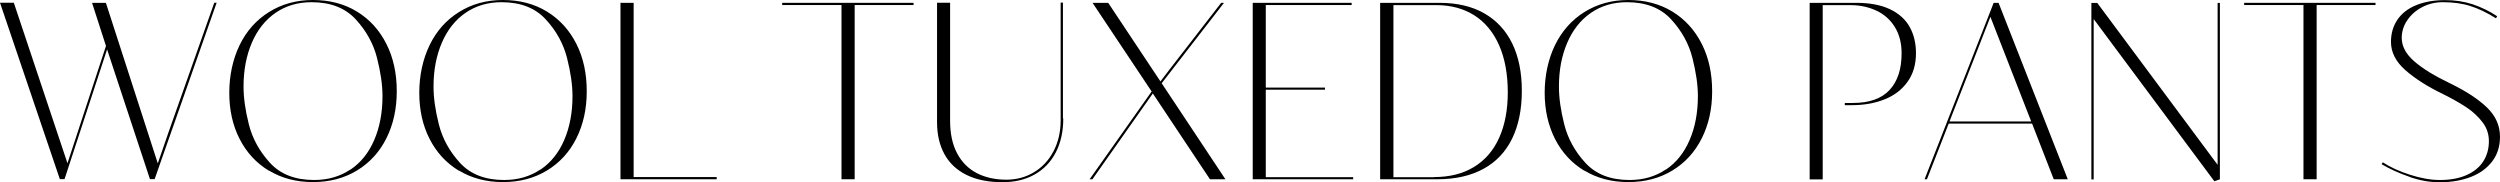
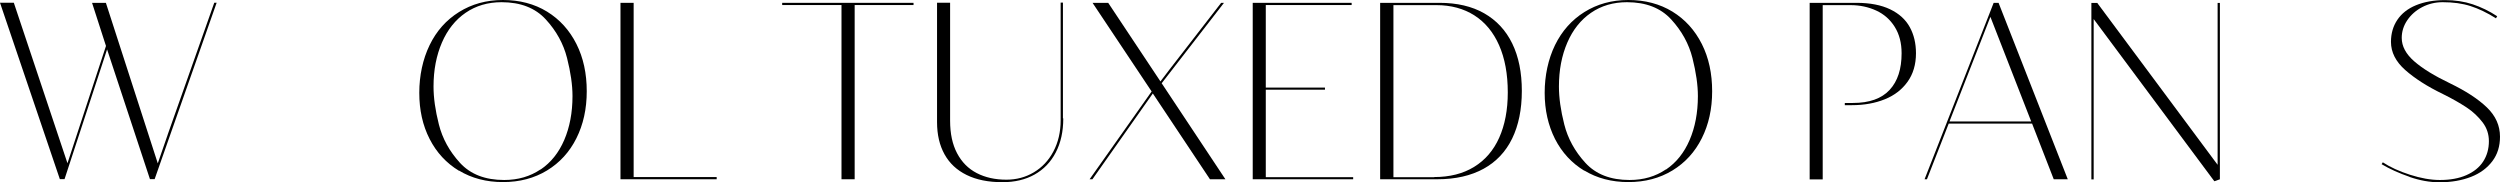
<svg xmlns="http://www.w3.org/2000/svg" width="192" height="14" viewBox="0 0 192 14" fill="none">
  <path d="M12.879 10.336L16.456 0.209H16.639L11.876 13.759H11.516L8.224 3.794L4.956 13.759H4.596L0 0.209H1.061L5.182 12.538L8.14 3.529L8.081 3.351L7.07 0.218H8.132L12.118 12.546L12.879 10.344V10.336Z" fill="black" />
-   <path d="M20.659 13.116C19.69 12.53 18.938 11.718 18.403 10.673C17.868 9.628 17.609 8.447 17.609 7.129C17.609 5.811 17.876 4.549 18.403 3.464C18.929 2.379 19.681 1.535 20.659 0.925C21.637 0.314 22.757 0 24.036 0C25.314 0 26.451 0.298 27.42 0.892C28.39 1.487 29.142 2.315 29.677 3.376C30.212 4.436 30.471 5.65 30.471 7.009C30.471 8.367 30.203 9.564 29.677 10.617C29.15 11.669 28.398 12.497 27.42 13.092C26.442 13.687 25.314 13.984 24.036 13.984C22.757 13.984 21.629 13.687 20.659 13.1V13.116ZM26.927 13.02C27.721 12.481 28.323 11.726 28.741 10.753C29.159 9.781 29.376 8.656 29.376 7.378C29.376 6.526 29.234 5.553 28.958 4.46C28.682 3.367 28.139 2.379 27.328 1.495C26.518 0.611 25.39 0.169 23.927 0.169C22.874 0.169 21.955 0.443 21.169 0.981C20.384 1.52 19.773 2.283 19.347 3.271C18.921 4.26 18.704 5.377 18.704 6.647C18.704 7.499 18.837 8.471 19.113 9.556C19.389 10.641 19.924 11.622 20.735 12.506C21.545 13.39 22.673 13.823 24.128 13.823C25.197 13.823 26.125 13.55 26.919 13.012L26.927 13.02Z" fill="black" />
  <path d="M35.251 13.116C34.282 12.53 33.529 11.718 32.995 10.673C32.46 9.628 32.201 8.447 32.201 7.129C32.201 5.811 32.468 4.549 32.995 3.464C33.521 2.379 34.273 1.535 35.251 0.925C36.229 0.314 37.349 0 38.627 0C39.906 0 41.043 0.298 42.012 0.892C42.982 1.487 43.734 2.315 44.269 3.376C44.803 4.436 45.062 5.65 45.062 7.009C45.062 8.367 44.795 9.564 44.269 10.617C43.742 11.669 42.99 12.497 42.012 13.092C41.034 13.687 39.906 13.984 38.627 13.984C37.349 13.984 36.221 13.687 35.251 13.1V13.116ZM41.519 13.02C42.313 12.481 42.915 11.726 43.333 10.753C43.75 9.781 43.968 8.656 43.968 7.378C43.968 6.526 43.826 5.553 43.55 4.46C43.274 3.367 42.731 2.379 41.92 1.495C41.109 0.611 39.981 0.169 38.519 0.169C37.466 0.169 36.547 0.443 35.761 0.981C34.975 1.52 34.365 2.283 33.939 3.271C33.513 4.26 33.295 5.377 33.295 6.647C33.295 7.499 33.429 8.471 33.705 9.556C33.981 10.641 34.516 11.622 35.326 12.506C36.137 13.39 37.265 13.823 38.719 13.823C39.789 13.823 40.717 13.55 41.511 13.012L41.519 13.02Z" fill="black" />
  <path d="M55.041 13.767H47.653V0.218H48.664V13.598H55.041V13.767Z" fill="black" />
  <path d="M65.638 13.767H64.627V0.387H60.072V0.218H70.159V0.387H65.638V13.767Z" fill="black" />
  <path d="M81.659 9.098C81.659 10.103 81.467 10.971 81.082 11.71C80.698 12.45 80.155 13.012 79.453 13.406C78.751 13.8 77.932 13.992 76.987 13.992C75.901 13.992 74.99 13.808 74.238 13.438C73.486 13.069 72.926 12.546 72.541 11.854C72.157 11.163 71.965 10.344 71.965 9.379V0.209H72.968V9.267C72.968 10.255 73.143 11.084 73.502 11.767C73.862 12.45 74.363 12.956 75.015 13.293C75.667 13.631 76.427 13.799 77.288 13.799C78.057 13.799 78.759 13.615 79.394 13.237C80.029 12.86 80.531 12.329 80.898 11.638C81.266 10.947 81.458 10.143 81.458 9.235V0.201H81.634V9.082L81.659 9.098Z" fill="black" />
  <path d="M89.214 6.39L94.111 13.767H92.924L88.537 7.178L83.898 13.767H83.681L88.445 7.025L83.907 0.218H85.11L89.122 6.253L89.907 5.224L93.785 0.218H94.002L89.214 6.398V6.39Z" fill="black" />
  <path d="M103.923 13.767H96.209V0.218H103.806V0.387H97.212V6.727H101.758V6.888H97.212V13.607H103.923V13.776V13.767Z" fill="black" />
  <path d="M105.995 13.767V0.218H110.558C111.896 0.218 113.041 0.483 113.985 1.021C114.929 1.56 115.648 2.331 116.141 3.344C116.634 4.356 116.877 5.57 116.877 6.985C116.877 8.399 116.626 9.629 116.133 10.641C115.64 11.654 114.904 12.433 113.935 12.964C112.965 13.494 111.787 13.767 110.391 13.767H105.987H105.995ZM110.132 13.598C111.336 13.598 112.355 13.342 113.208 12.819C114.06 12.297 114.704 11.549 115.138 10.577C115.573 9.604 115.798 8.447 115.798 7.105C115.798 5.682 115.573 4.477 115.13 3.473C114.687 2.468 114.052 1.705 113.233 1.182C112.414 0.66 111.436 0.394 110.316 0.394H107.015V13.607H110.141L110.132 13.598Z" fill="black" />
  <path d="M121.682 13.116C120.712 12.53 119.96 11.718 119.425 10.673C118.899 9.628 118.631 8.447 118.631 7.129C118.631 5.811 118.899 4.549 119.425 3.464C119.952 2.387 120.704 1.535 121.682 0.925C122.66 0.314 123.779 0 125.058 0C126.337 0 127.473 0.298 128.443 0.892C129.412 1.487 130.164 2.315 130.699 3.376C131.234 4.436 131.493 5.65 131.493 7.009C131.493 8.367 131.226 9.564 130.699 10.617C130.173 11.669 129.421 12.497 128.443 13.092C127.465 13.687 126.337 13.984 125.058 13.984C123.779 13.984 122.651 13.687 121.682 13.1V13.116ZM127.95 13.02C128.744 12.481 129.345 11.726 129.763 10.753C130.181 9.781 130.398 8.656 130.398 7.378C130.398 6.526 130.256 5.553 129.981 4.46C129.705 3.367 129.161 2.379 128.351 1.495C127.54 0.611 126.412 0.169 124.949 0.169C123.896 0.169 122.977 0.443 122.192 0.981C121.406 1.52 120.796 2.283 120.37 3.271C119.943 4.26 119.726 5.377 119.726 6.647C119.726 7.499 119.86 8.471 120.136 9.556C120.411 10.641 120.946 11.622 121.757 12.506C122.568 13.39 123.696 13.823 125.15 13.823C126.22 13.823 127.147 13.55 127.941 13.012L127.95 13.02Z" fill="black" />
  <path d="M138.982 13.767V0.218H142.583C143.62 0.218 144.481 0.387 145.166 0.716C145.851 1.046 146.353 1.503 146.67 2.082C146.988 2.66 147.147 3.327 147.147 4.091C147.147 4.951 146.929 5.683 146.503 6.278C146.077 6.872 145.492 7.33 144.748 7.627C144.004 7.925 143.169 8.077 142.233 8.077H141.681V7.908H142.299C143.57 7.908 144.506 7.571 145.124 6.904C145.743 6.237 146.043 5.296 146.043 4.091C146.043 3.303 145.868 2.629 145.517 2.066C145.166 1.504 144.69 1.085 144.096 0.812C143.503 0.539 142.843 0.394 142.115 0.394H139.984V13.776H138.973L138.982 13.767Z" fill="black" />
  <path d="M158.796 13.767H157.727L156.064 9.492H149.662L147.99 13.767H147.807L153.113 0.218H153.49L158.805 13.767H158.796ZM152.863 1.295L149.72 9.331H155.997L152.863 1.295Z" fill="black" />
  <path d="M170.497 13.767L170.062 13.92L160.794 1.463V13.776H160.618V0.226H161.07L170.313 12.658V0.226H170.488V13.776L170.497 13.767Z" fill="black" />
-   <path d="M177.918 13.767H176.907V0.387H172.352V0.218H182.439V0.387H177.918V13.767Z" fill="black" />
  <path d="M185.055 13.582C184.261 13.309 183.542 12.988 182.907 12.61L182.999 12.465C183.559 12.835 184.261 13.156 185.088 13.421C185.916 13.687 186.685 13.823 187.378 13.823C188.164 13.823 188.841 13.703 189.409 13.454C189.977 13.205 190.412 12.859 190.705 12.409C190.997 11.959 191.147 11.437 191.147 10.842C191.147 10.311 190.989 9.821 190.663 9.395C190.337 8.969 189.927 8.575 189.426 8.246C188.924 7.916 188.323 7.571 187.621 7.225C186.409 6.639 185.448 6.02 184.721 5.377C183.994 4.734 183.626 4.01 183.626 3.215C183.626 2.572 183.793 2.002 184.119 1.519C184.445 1.037 184.921 0.659 185.548 0.402C186.175 0.145 186.919 0.008 187.78 0.008C188.54 0.008 189.25 0.113 189.902 0.33C190.554 0.547 191.181 0.852 191.783 1.246L191.691 1.406C191.014 0.98 190.362 0.667 189.735 0.466C189.108 0.265 188.398 0.169 187.596 0.169C187.027 0.169 186.501 0.298 186.024 0.547C185.548 0.796 185.164 1.134 184.88 1.552C184.595 1.97 184.453 2.427 184.453 2.909C184.453 3.552 184.771 4.147 185.414 4.71C186.058 5.272 186.969 5.827 188.156 6.397C189.367 6.984 190.312 7.595 190.989 8.246C191.666 8.896 192 9.644 192 10.504C192 11.228 191.808 11.854 191.415 12.377C191.022 12.899 190.479 13.309 189.777 13.582C189.075 13.856 188.264 14 187.353 14C186.618 14 185.849 13.864 185.055 13.59V13.582Z" fill="black" />
</svg>